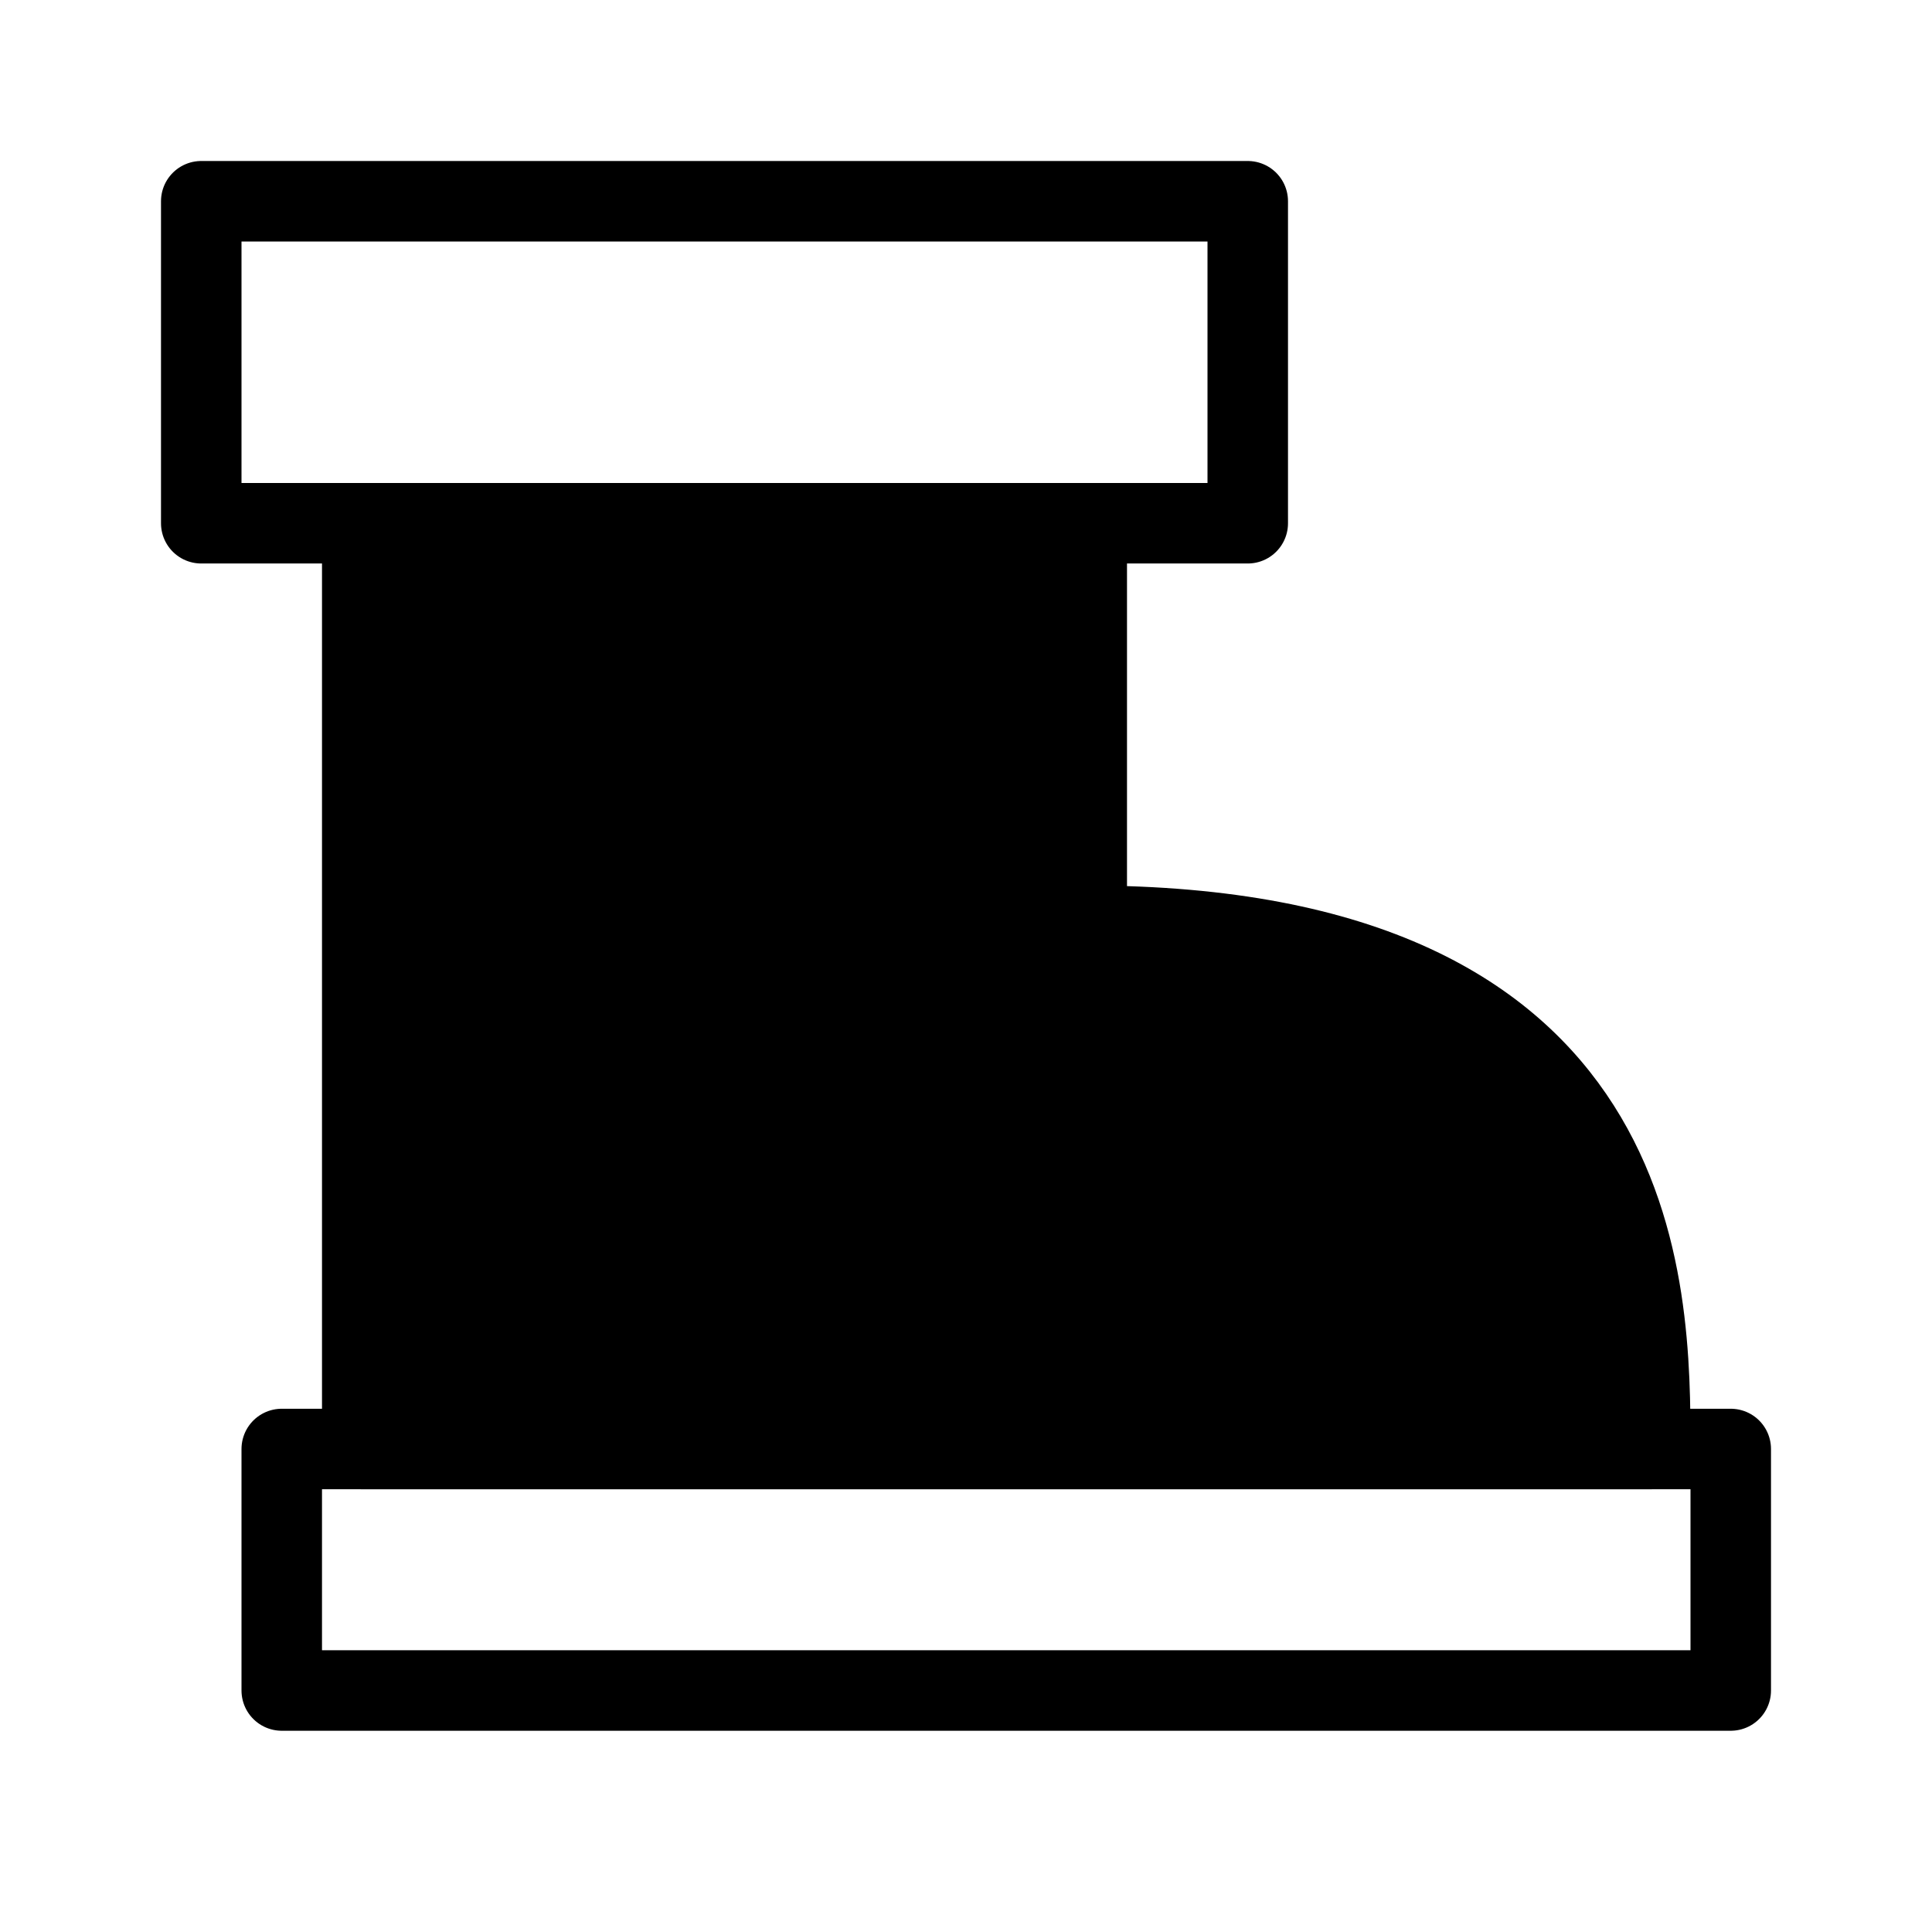
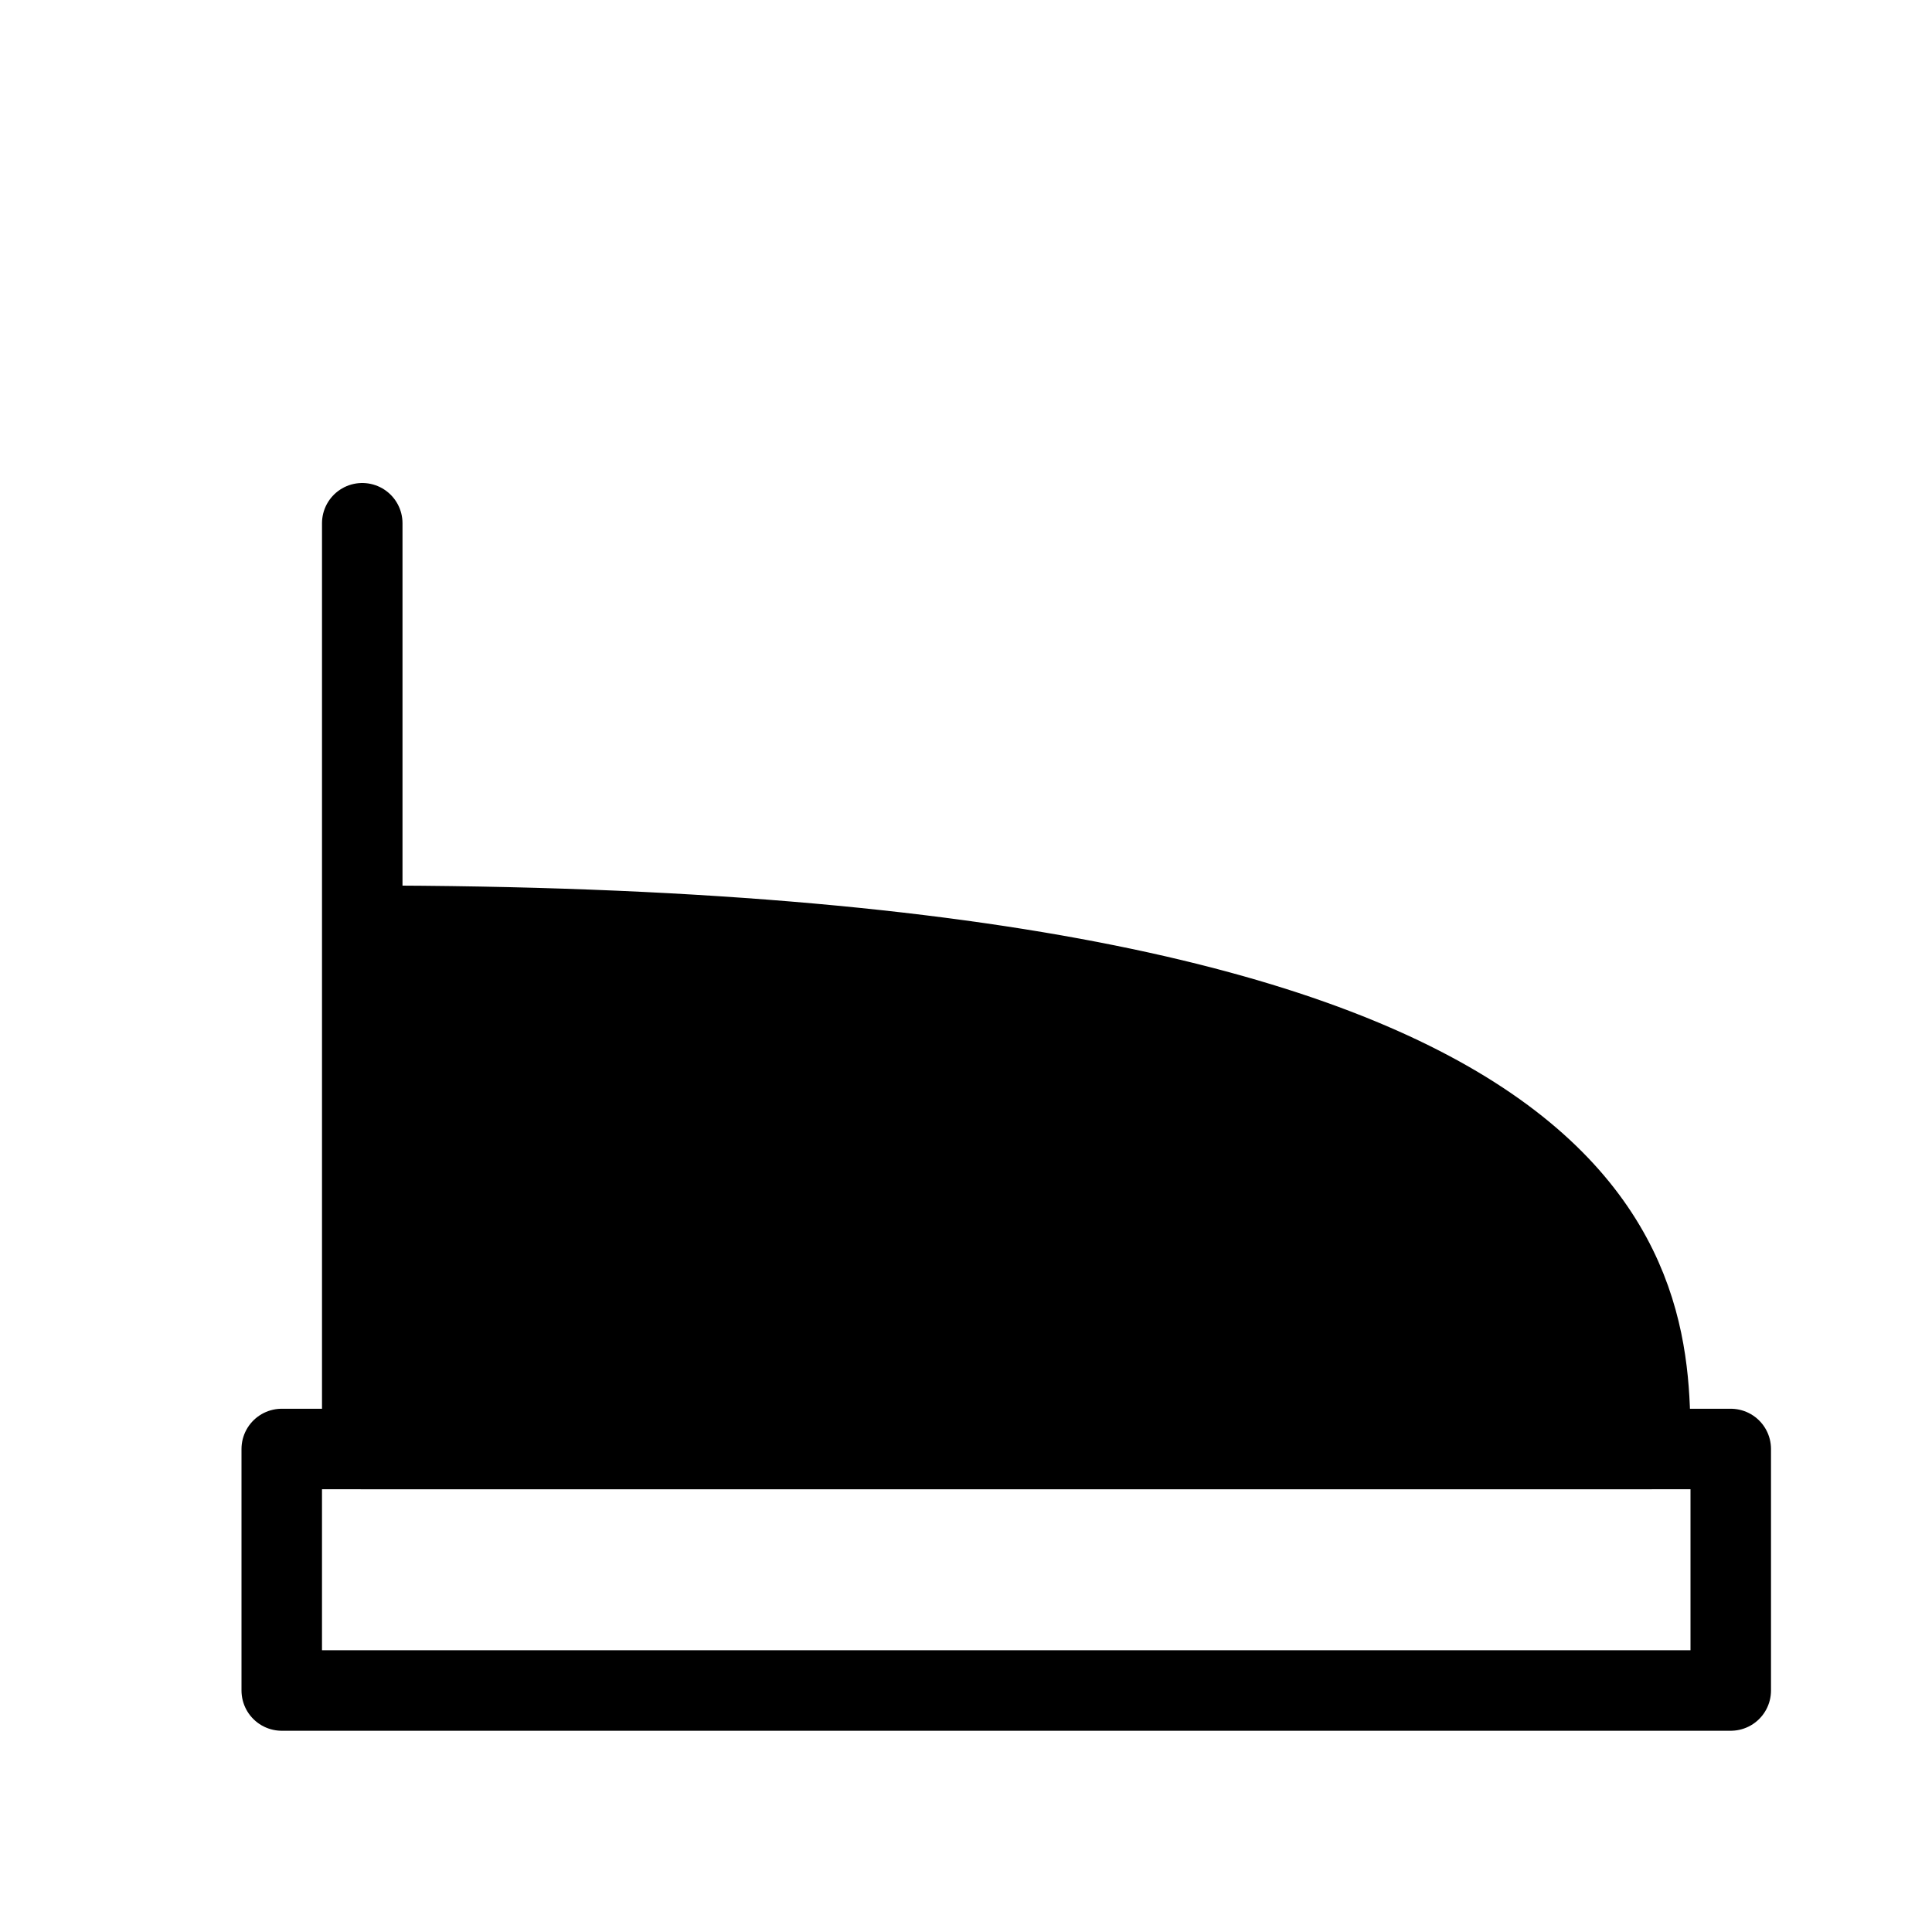
<svg xmlns="http://www.w3.org/2000/svg" viewBox="0 0 48 48" fill="none">
-   <path d="M5 5H31V13H5V5Z" stroke="currentColor" stroke-width="2" stroke-linecap="round" stroke-linejoin="round" />
-   <path d="M9 36V13H27V23C41 23 41 32 41 36H9Z" fill="currentColor" stroke="currentColor" stroke-width="2" stroke-linecap="round" stroke-linejoin="round" />
+   <path d="M9 36V13V23C41 23 41 32 41 36H9Z" fill="currentColor" stroke="currentColor" stroke-width="2" stroke-linecap="round" stroke-linejoin="round" />
  <rect x="7" y="36" width="36" height="6" stroke="currentColor" stroke-width="2" stroke-linecap="round" stroke-linejoin="round" />
</svg>